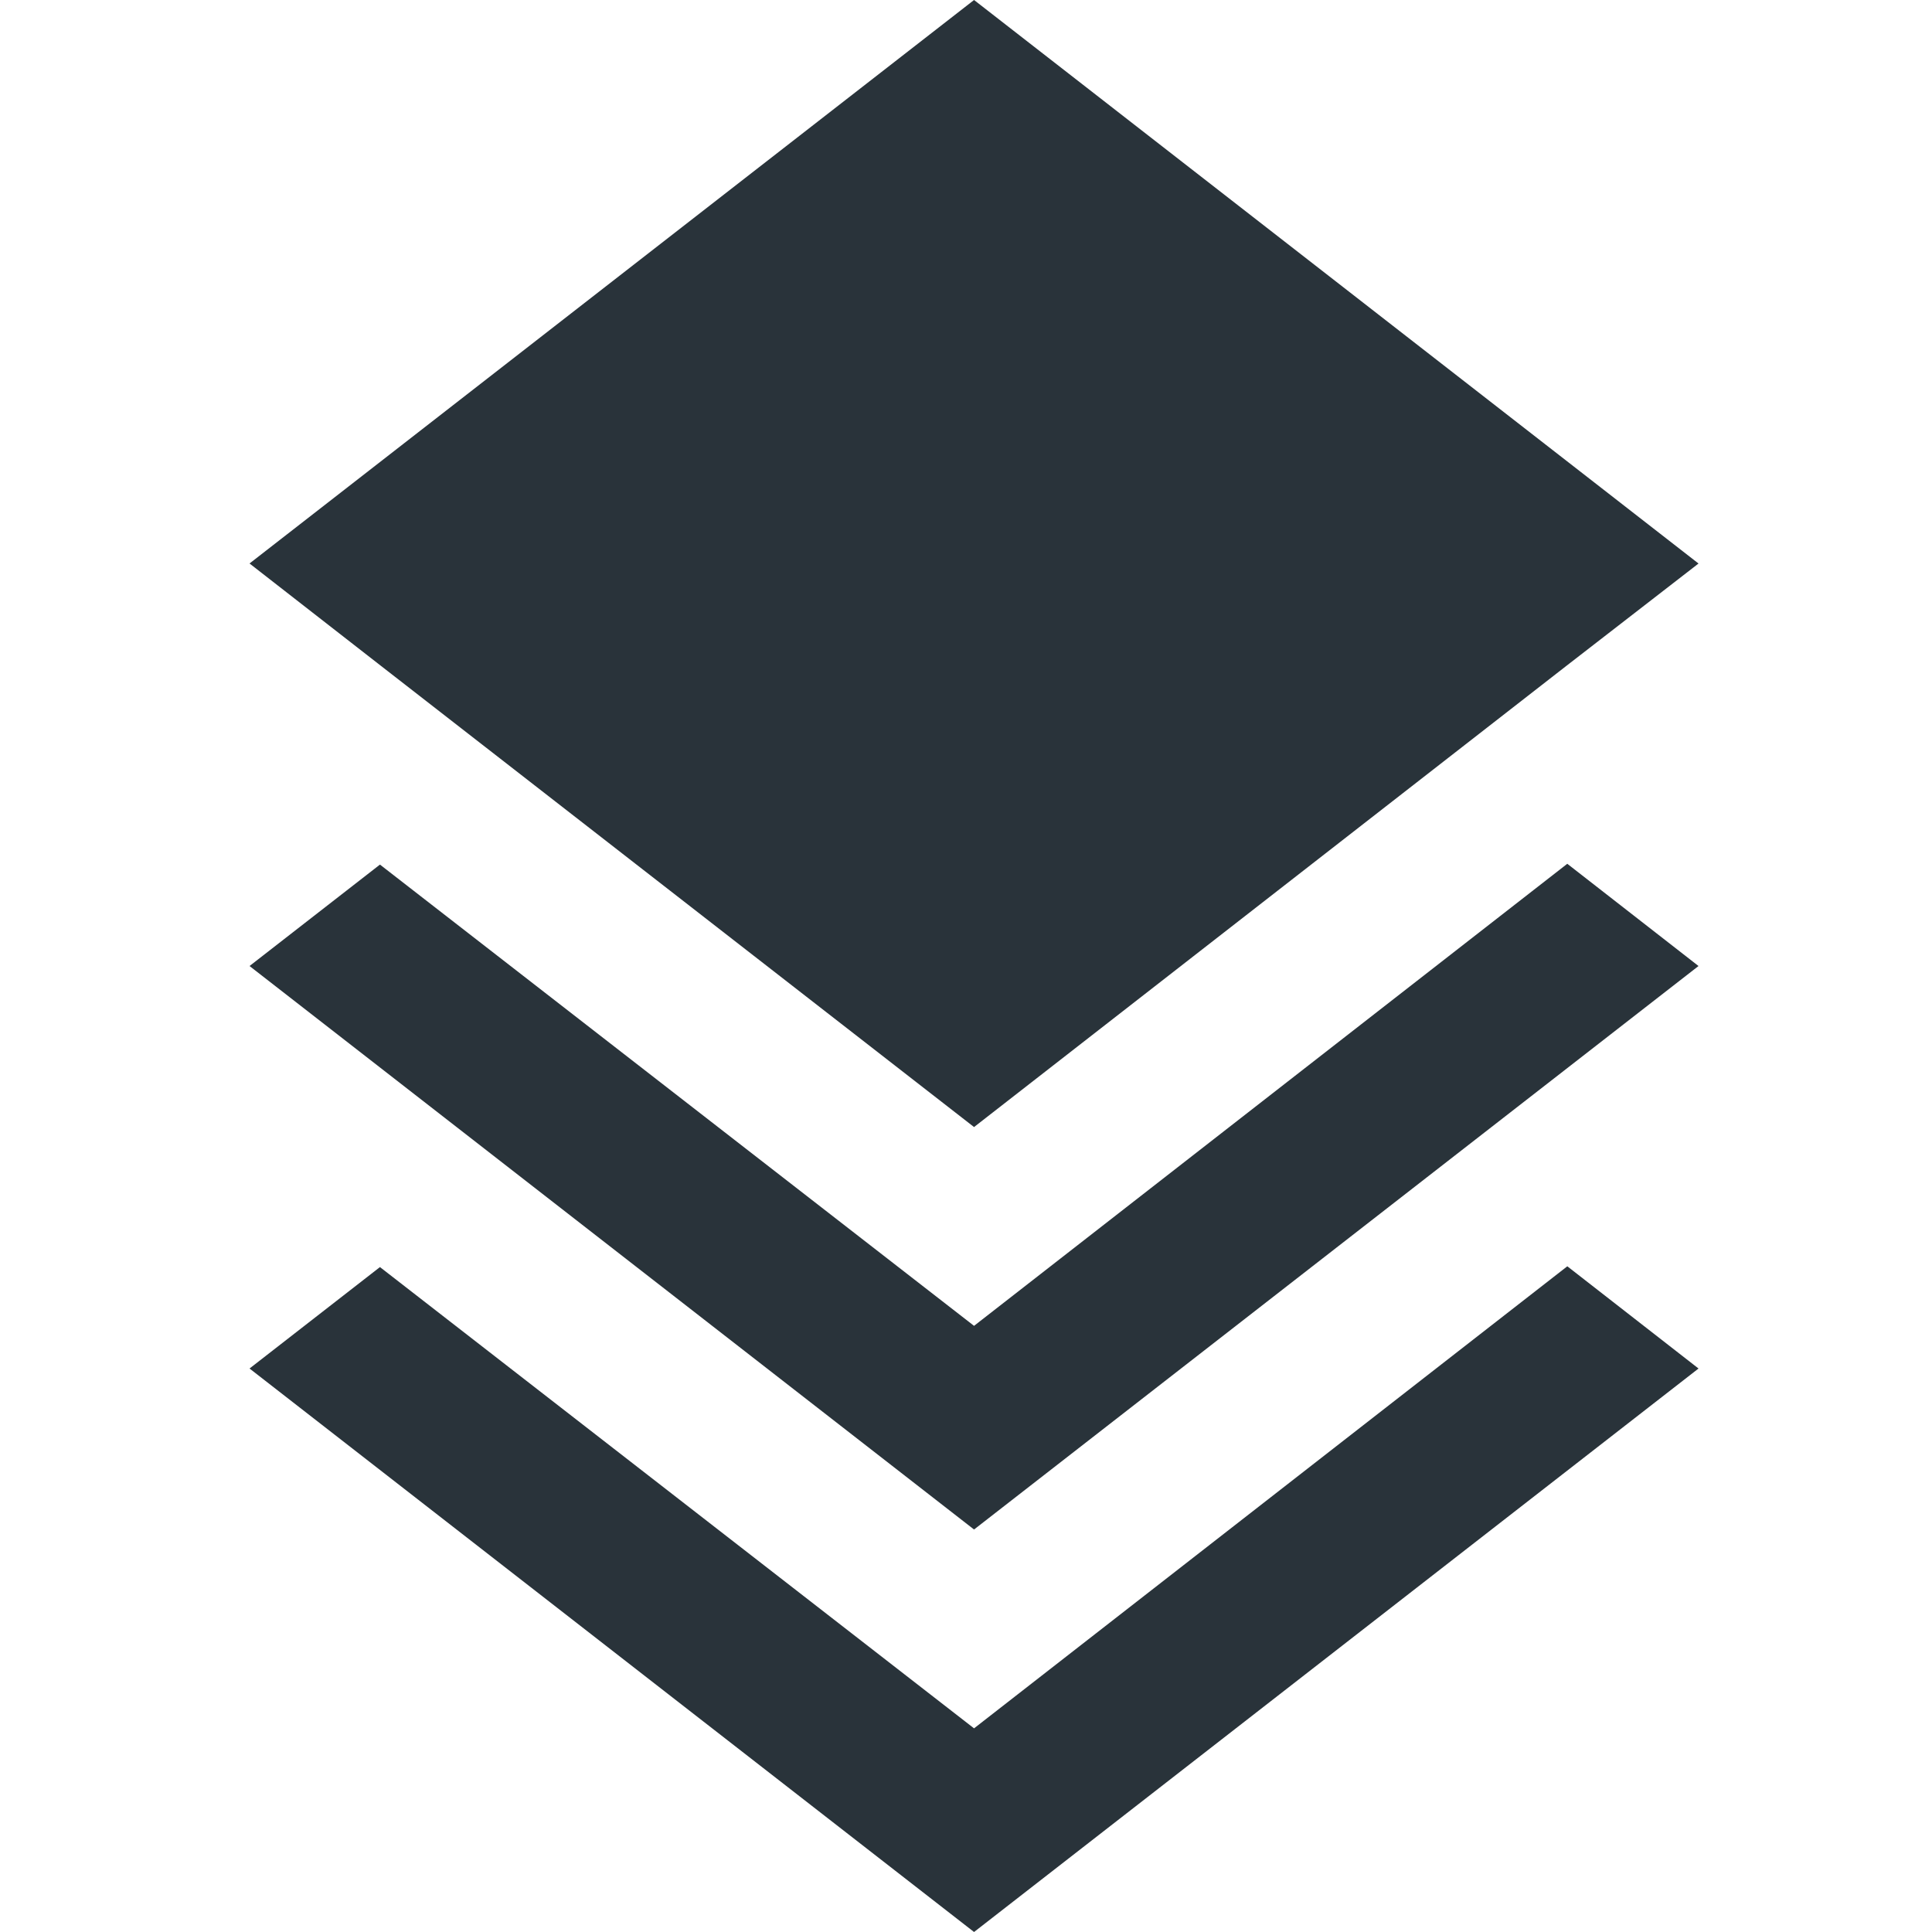
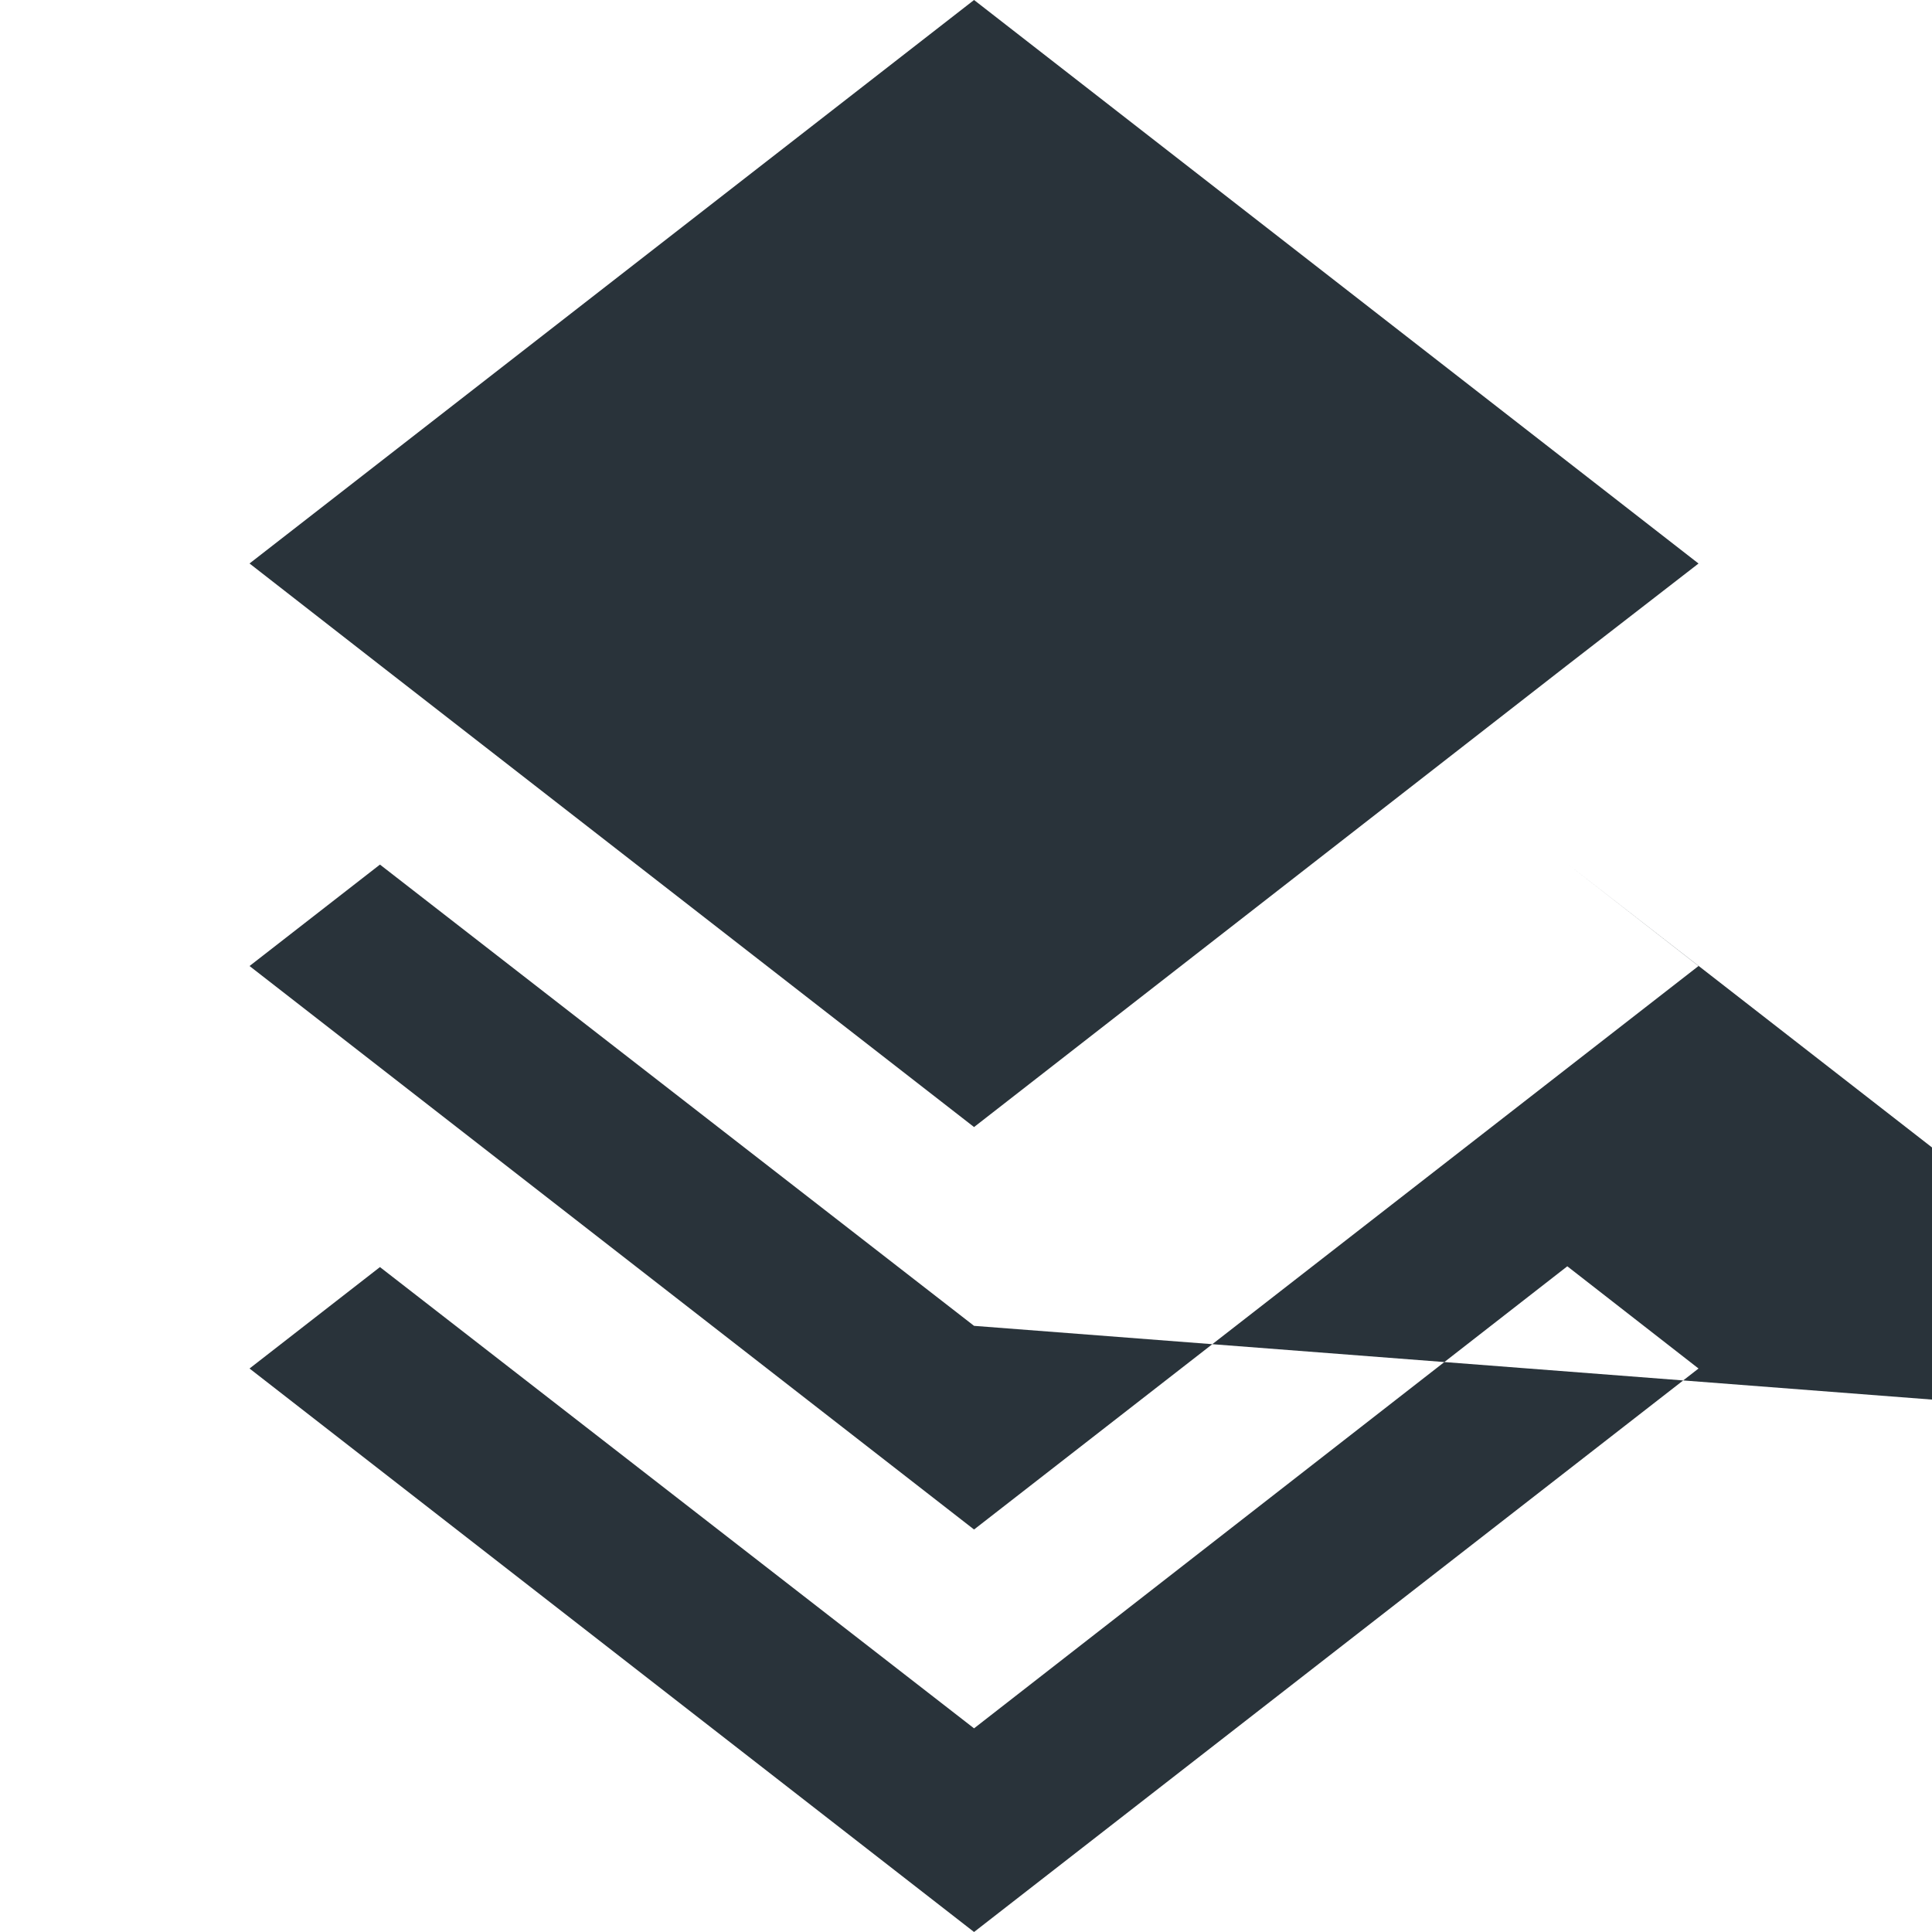
<svg xmlns="http://www.w3.org/2000/svg" width="46.455" height="46.455">
-   <path d="M23.421 0L6 13.549l3.155 2.458L23.421 27.1l14.246-11.092 3.174-2.458L23.421 0m14.265 20.769L23.421 31.88 9.136 20.789 6 23.228l17.421 13.549 17.42-13.549-3.155-2.458m0 9.678l-14.265 11.11L9.136 30.467 6 32.906l17.421 13.549 17.42-13.549z" fill="#29333a" />
+   <path d="M23.421 0L6 13.549l3.155 2.458L23.421 27.1l14.246-11.092 3.174-2.458m14.265 20.769L23.421 31.88 9.136 20.789 6 23.228l17.421 13.549 17.42-13.549-3.155-2.458m0 9.678l-14.265 11.11L9.136 30.467 6 32.906l17.421 13.549 17.42-13.549z" fill="#29333a" />
</svg>